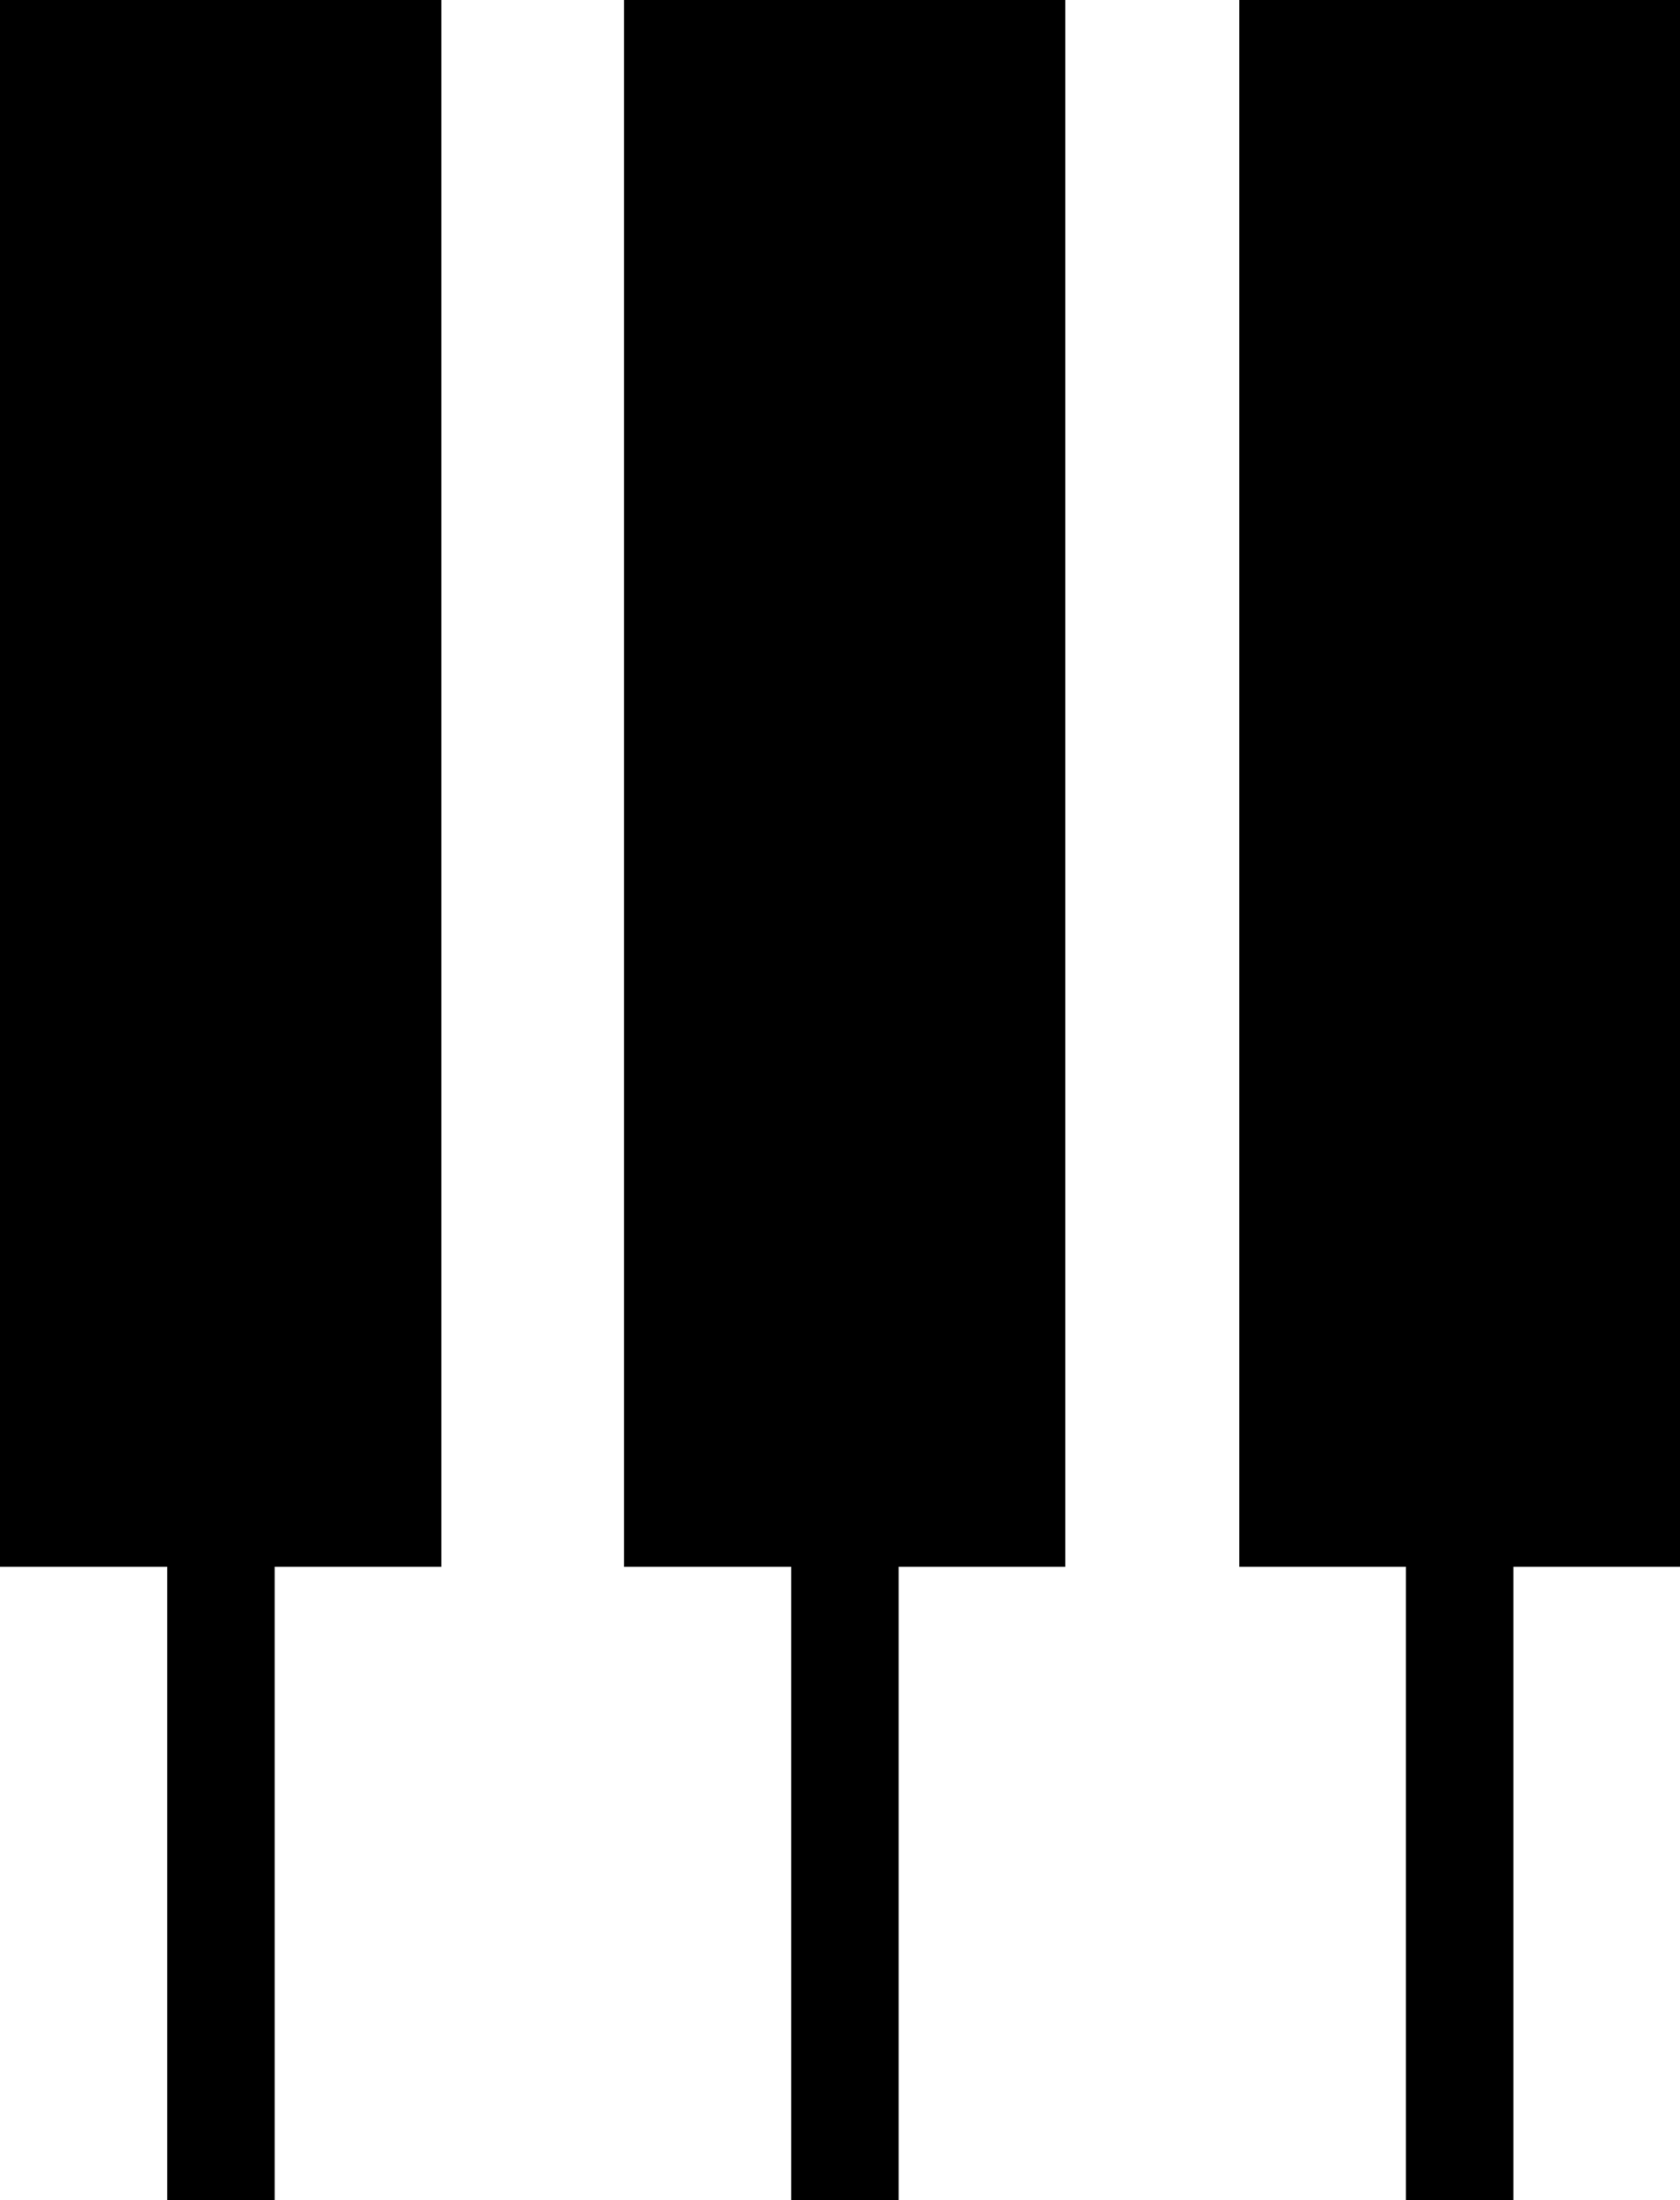
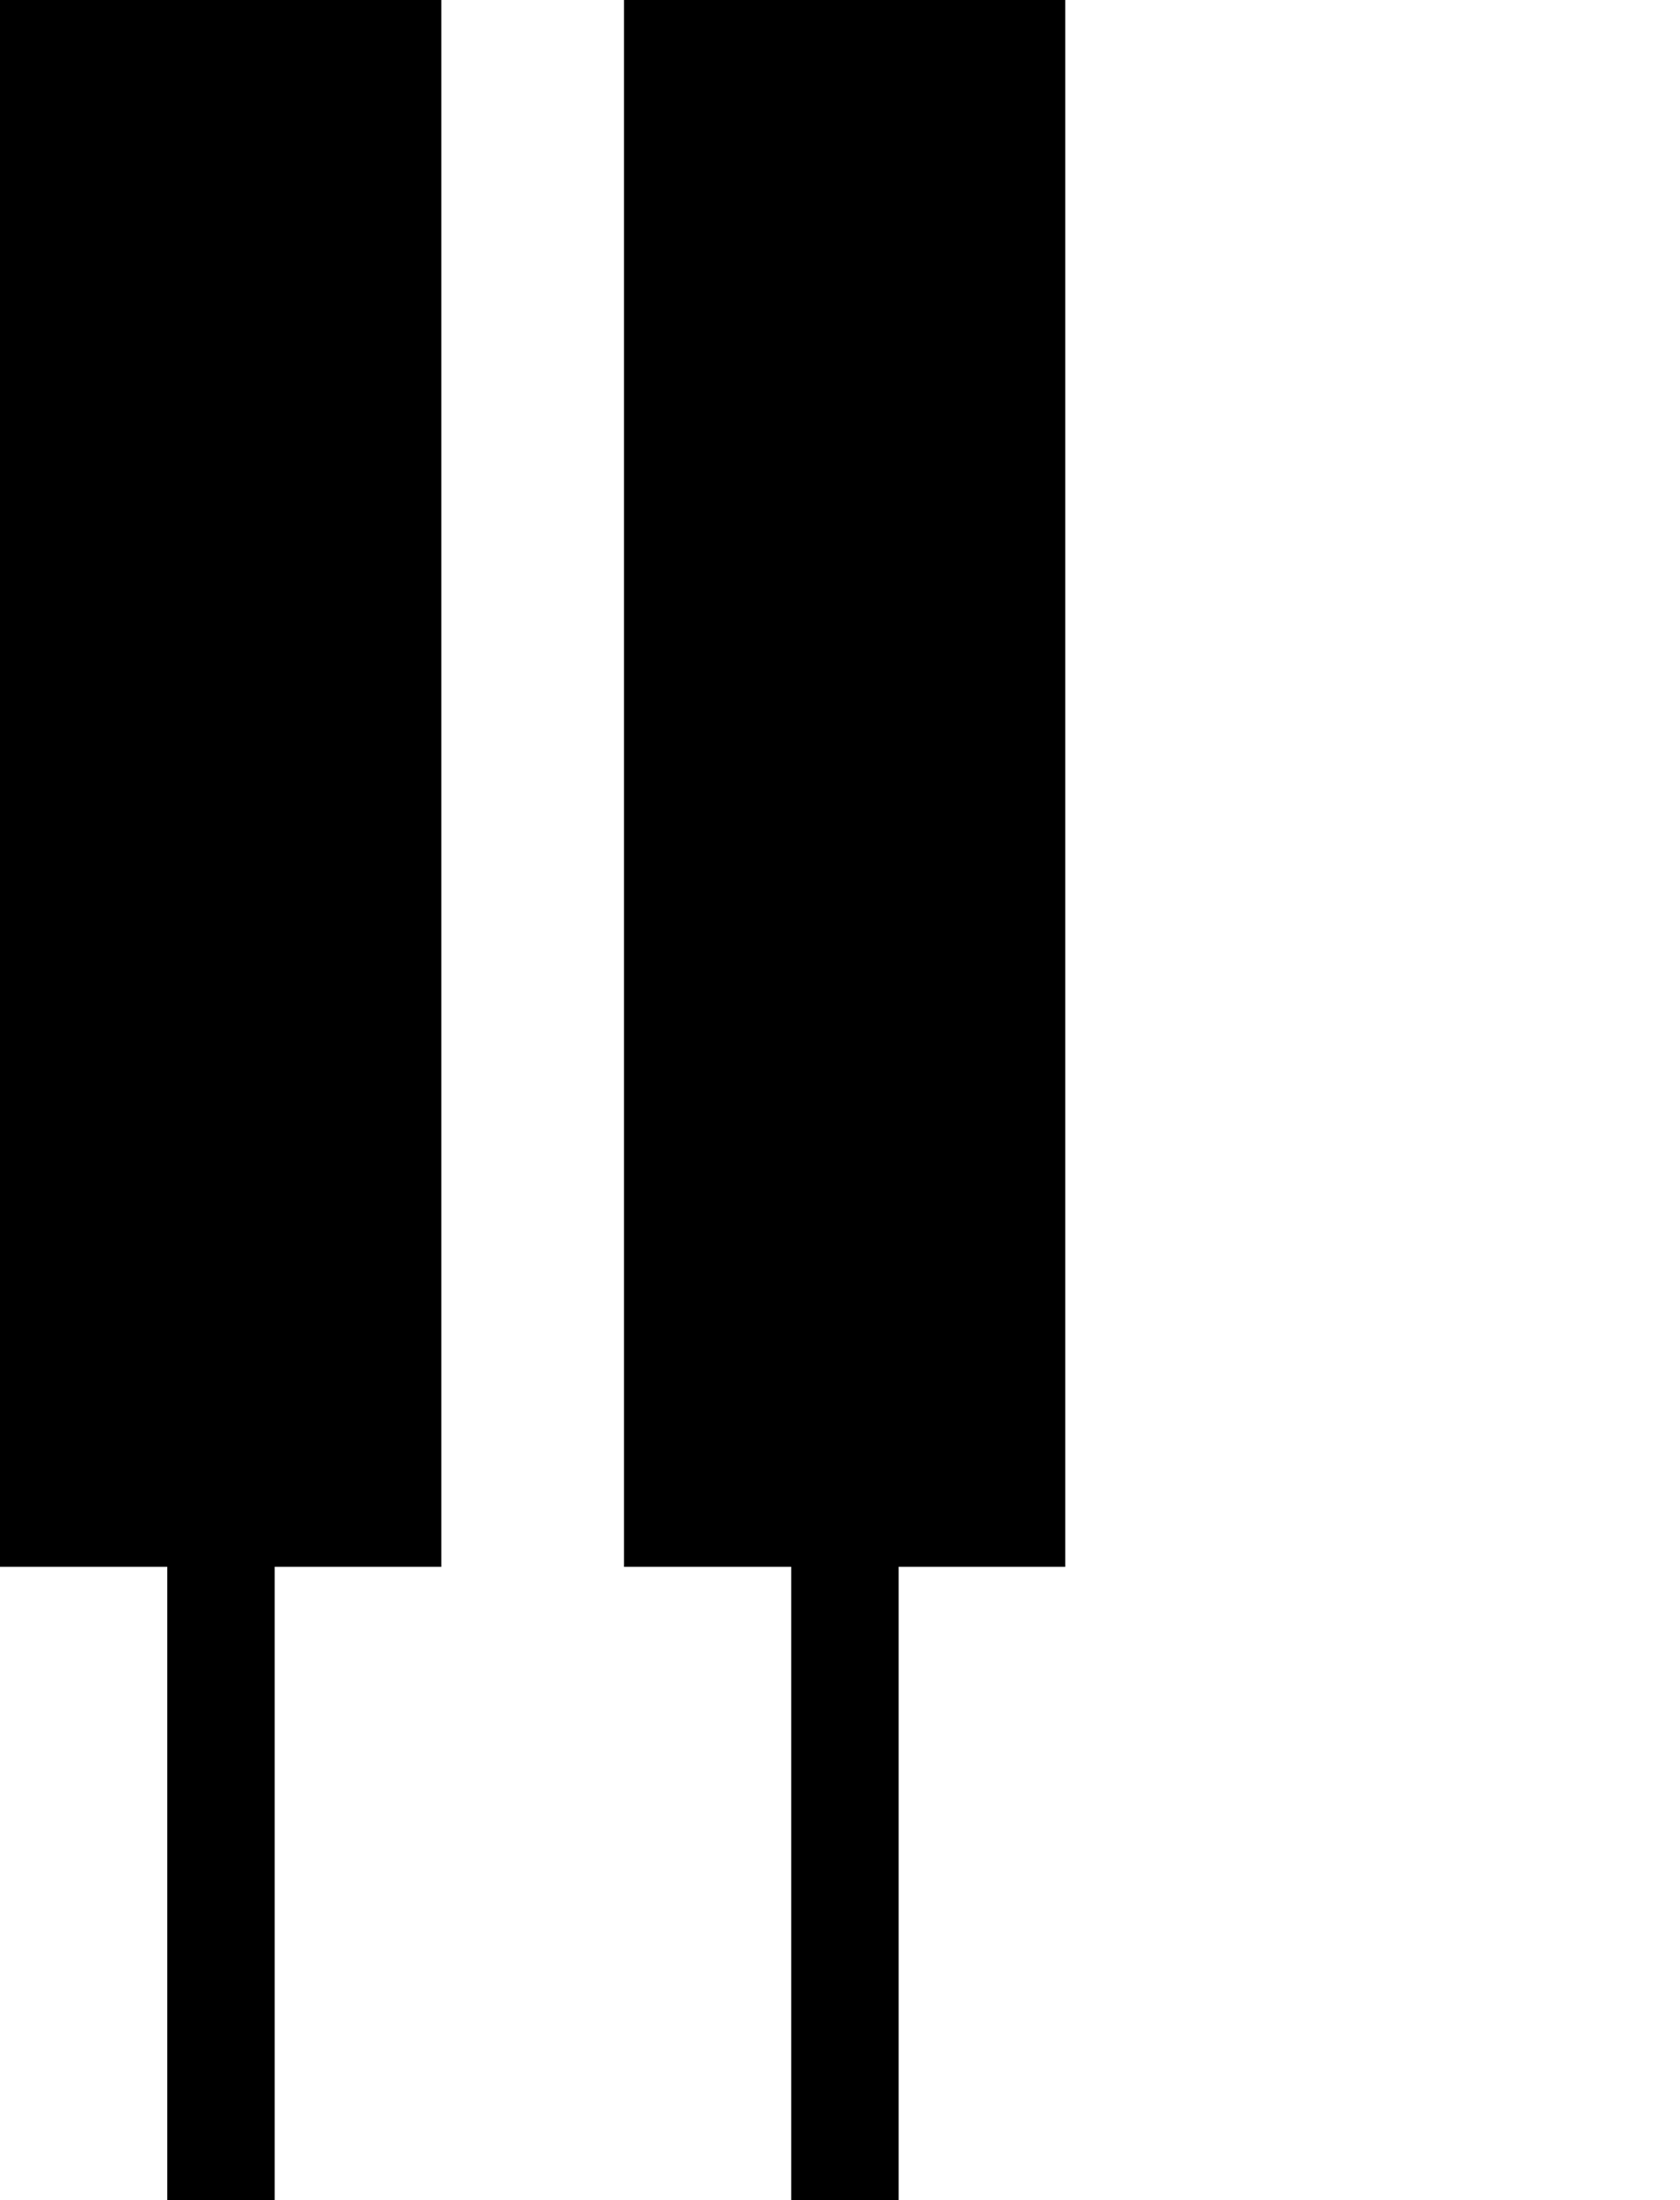
<svg xmlns="http://www.w3.org/2000/svg" id="uuid-aac1e546-de7c-40db-b2e6-737c90cb7031" viewBox="0 0 27.22 35.64">
  <g id="uuid-f27fc530-d81e-4428-bec9-202679fb7a35">
    <rect x="0" width="7.15" height="25.38" />
    <rect x="2.71" y="21.74" width="1.74" height="13.9" />
    <rect x="10.11" width="7.15" height="25.38" />
    <rect x="12.82" y="21.74" width="1.74" height="13.9" />
-     <rect x="20.08" width="7.15" height="25.38" />
-     <rect x="22.78" y="21.74" width="1.74" height="13.9" />
  </g>
</svg>